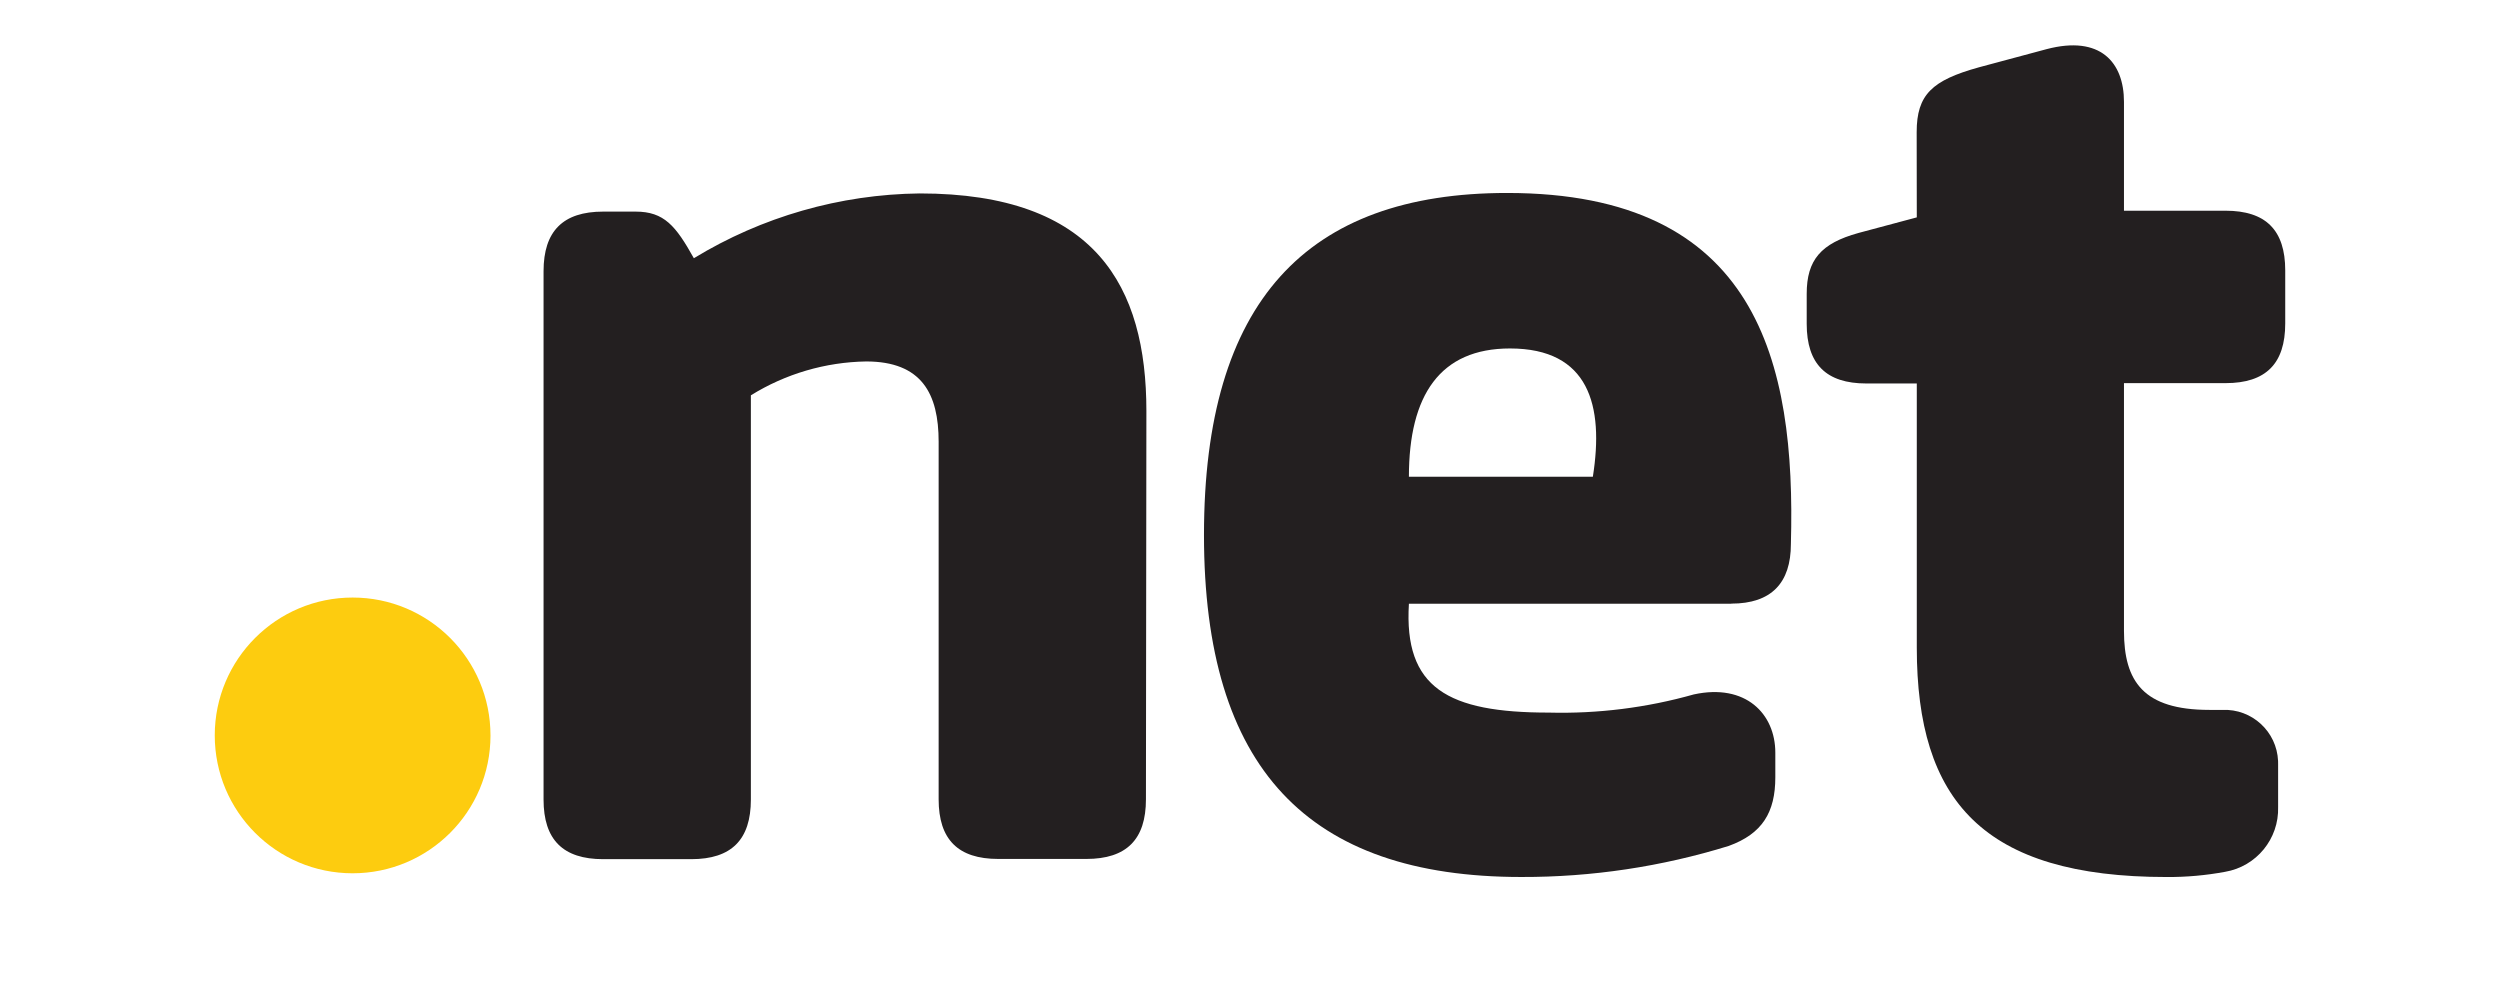
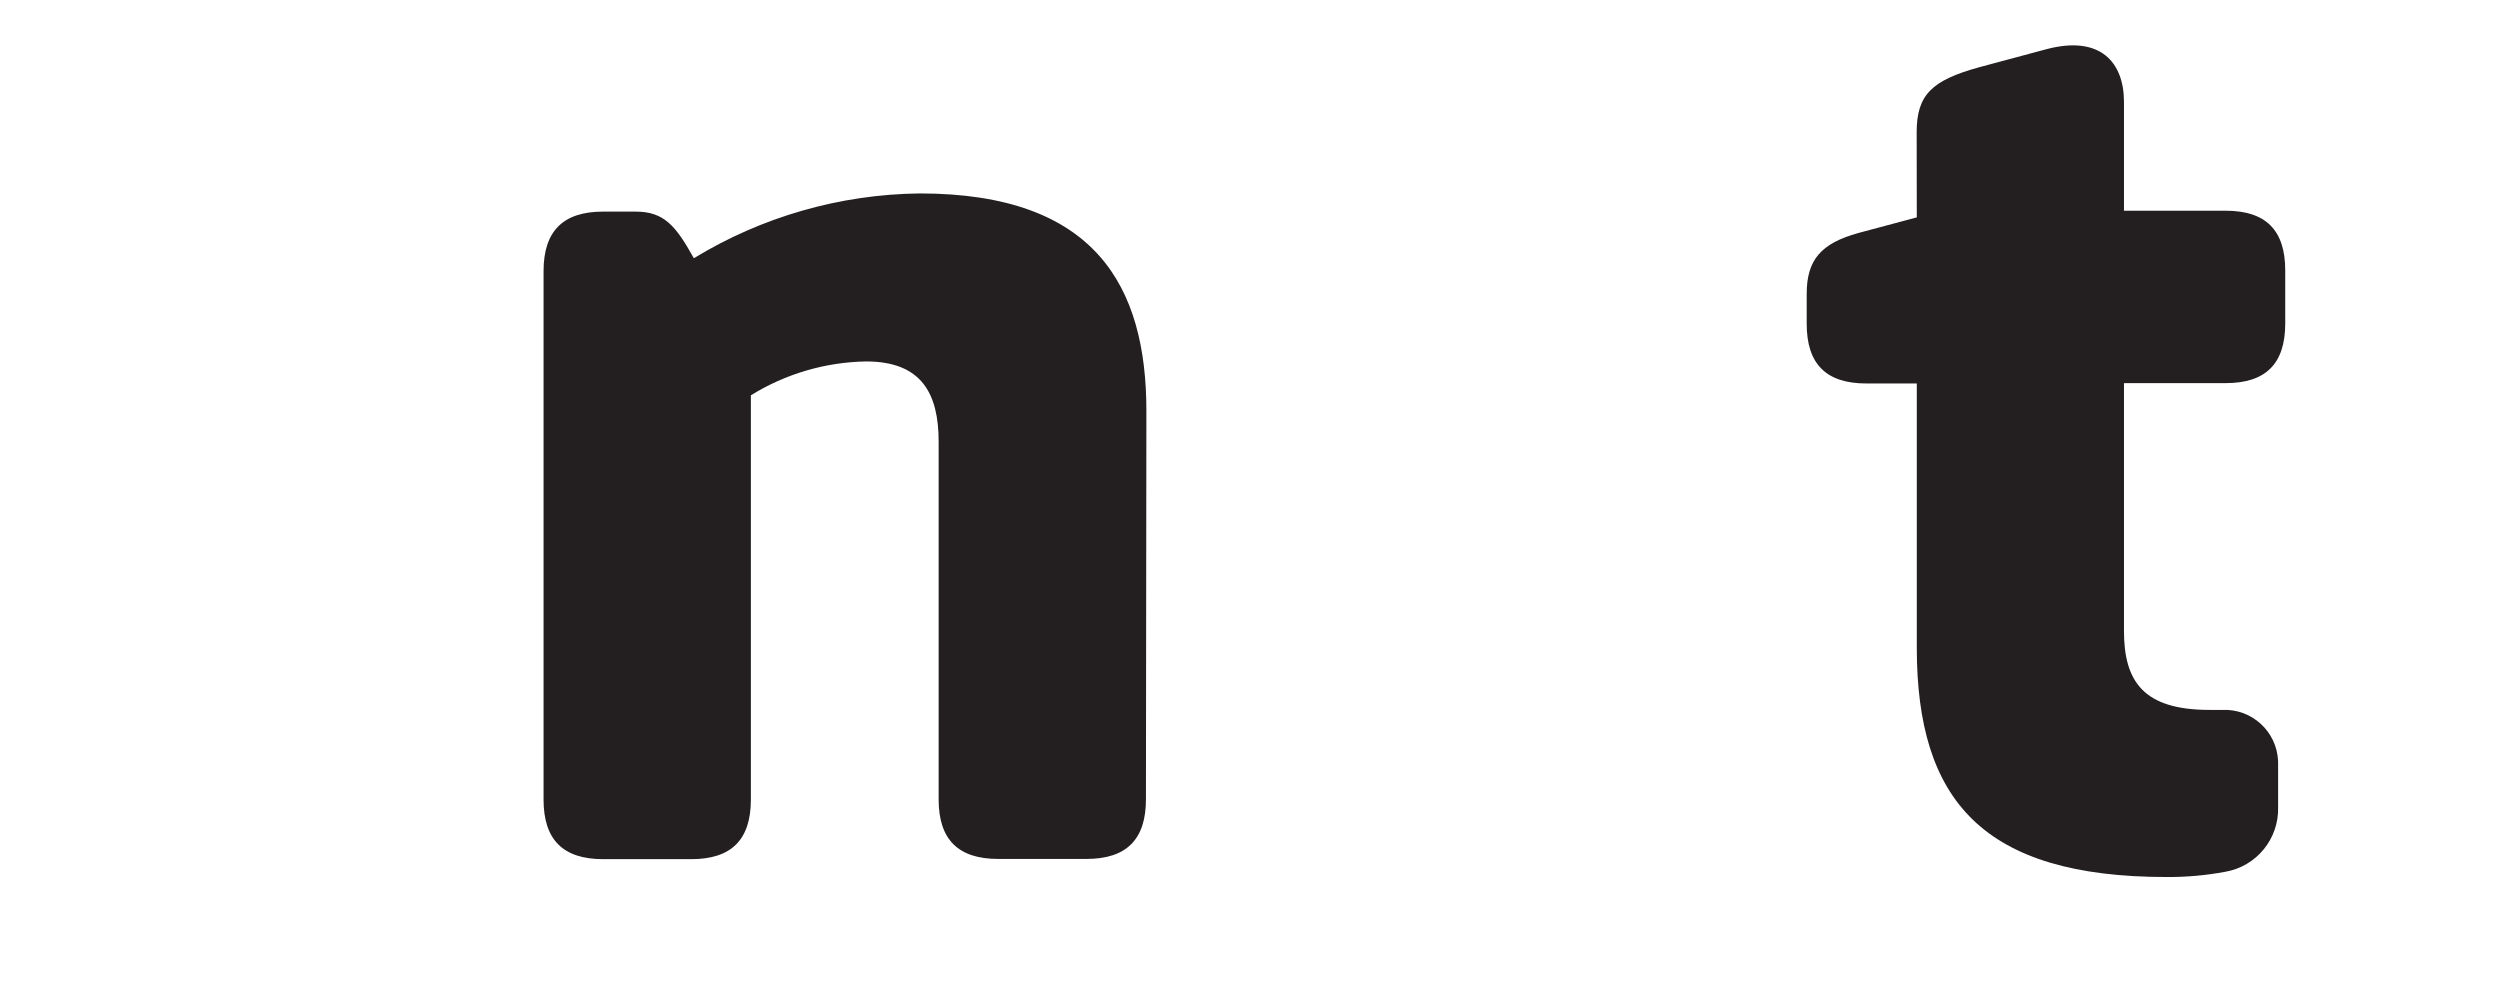
<svg xmlns="http://www.w3.org/2000/svg" xmlns:ns1="http://www.inkscape.org/namespaces/inkscape" xmlns:ns2="http://sodipodi.sourceforge.net/DTD/sodipodi-0.dtd" version="1.1" id="svg110" ns1:version="0.92.1 r15371" ns2:docname="logo.net.color.svg" x="0px" y="0px" width="183.371px" height="73.654px" viewBox="0 0 183.371 73.654" enable-background="new 0 0 183.371 73.654" xml:space="preserve">
  <ns2:namedview ns1:cy="-1.4124853" ns1:cx="194.56471" ns1:zoom="3.166296" fit-margin-left="0" fit-margin-top="0" showgrid="false" guidetolerance="10" gridtolerance="10" pagecolor="#ffffff" bordercolor="#666666" borderopacity="1" objecttolerance="10" id="namedview112" ns1:current-layer="svg110" ns1:window-maximized="1" ns1:window-y="-8" ns1:window-x="-8" fit-margin-bottom="0" fit-margin-right="0" ns1:window-height="837" ns1:window-width="1600" ns1:pageshadow="2" ns1:pageopacity="0">
	</ns2:namedview>
  <title id="title34">logo.net.color</title>
-   <path id="path36" ns1:connector-curvature="0" fill="#FDCC0F" d="M35.977,53.95c-0.004,5.584-4.536,10.107-10.121,10.104  c-5.585-0.005-10.108-4.535-10.104-10.121c0.004-5.581,4.531-10.104,10.112-10.104c5.585,0,10.112,4.527,10.112,10.112  C35.977,53.945,35.977,53.948,35.977,53.95" />
  <path id="path38" ns1:connector-curvature="0" fill="#231F20" d="M84.053,58.629c0,2.948-1.424,4.373-4.373,4.373h-6.459  c-2.949,0-4.373-1.425-4.373-4.373V32.4c0-3.511-1.234-5.888-5.317-5.888c-2.992,0.049-5.914,0.907-8.456,2.484v29.649  c0,2.948-1.425,4.373-4.373,4.373h-6.46c-2.948,0-4.373-1.425-4.373-4.373V19.894c0-2.94,1.424-4.373,4.373-4.373h2.377  c2.095,0,2.949,1.044,4.274,3.42c4.994-3.043,10.715-4.685,16.564-4.753c12.919,0,16.629,6.84,16.629,15.958L84.053,58.629z" />
-   <path id="path40" ns1:connector-curvature="0" fill="#231F20" d="M127.003,44.285h-23.662  c-0.38,6.178,2.851,7.983,10.262,7.983c3.592,0.093,7.178-0.357,10.634-1.333c3.802-0.828,5.98,1.424,5.98,4.272v1.807  c0,2.566-0.953,4.141-3.421,5.035c-4.924,1.522-10.051,2.29-15.205,2.277c-15.678,0-23.281-7.984-23.281-25.086  c0-17.103,7.503-25.086,22.237-25.086c18.336,0,21.186,12.348,20.812,25.748c0,2.849-1.423,4.373-4.372,4.373 M103.341,34.968  h13.492c0.828-5.227-0.281-9.409-6.079-9.409C105.627,25.559,103.341,28.98,103.341,34.968" />
  <path id="path42" ns1:connector-curvature="0" fill="#231F20" d="M140.585,9.691c0-2.758,1.135-3.801,4.563-4.753l4.97-1.334  c3.934-1.035,5.672,0.961,5.672,3.868v7.984h7.454c2.949,0,4.374,1.425,4.374,4.373v3.9c0,2.949-1.425,4.373-4.374,4.373h-7.454  v18.17c0,3.711,1.426,5.798,6.271,5.798h0.952c2.161-0.092,3.988,1.586,4.08,3.748c0.004,0.081,0.005,0.162,0.003,0.244v3.131  c0.07,2.333-1.59,4.362-3.892,4.754c-1.41,0.262-2.841,0.389-4.273,0.381c-13.492,0-18.337-5.607-18.337-16.821V28.127h-3.702  c-2.948,0-4.373-1.425-4.373-4.373v-2.203c0-2.485,1.043-3.702,3.801-4.464l4.274-1.143L140.585,9.691z" />
</svg>